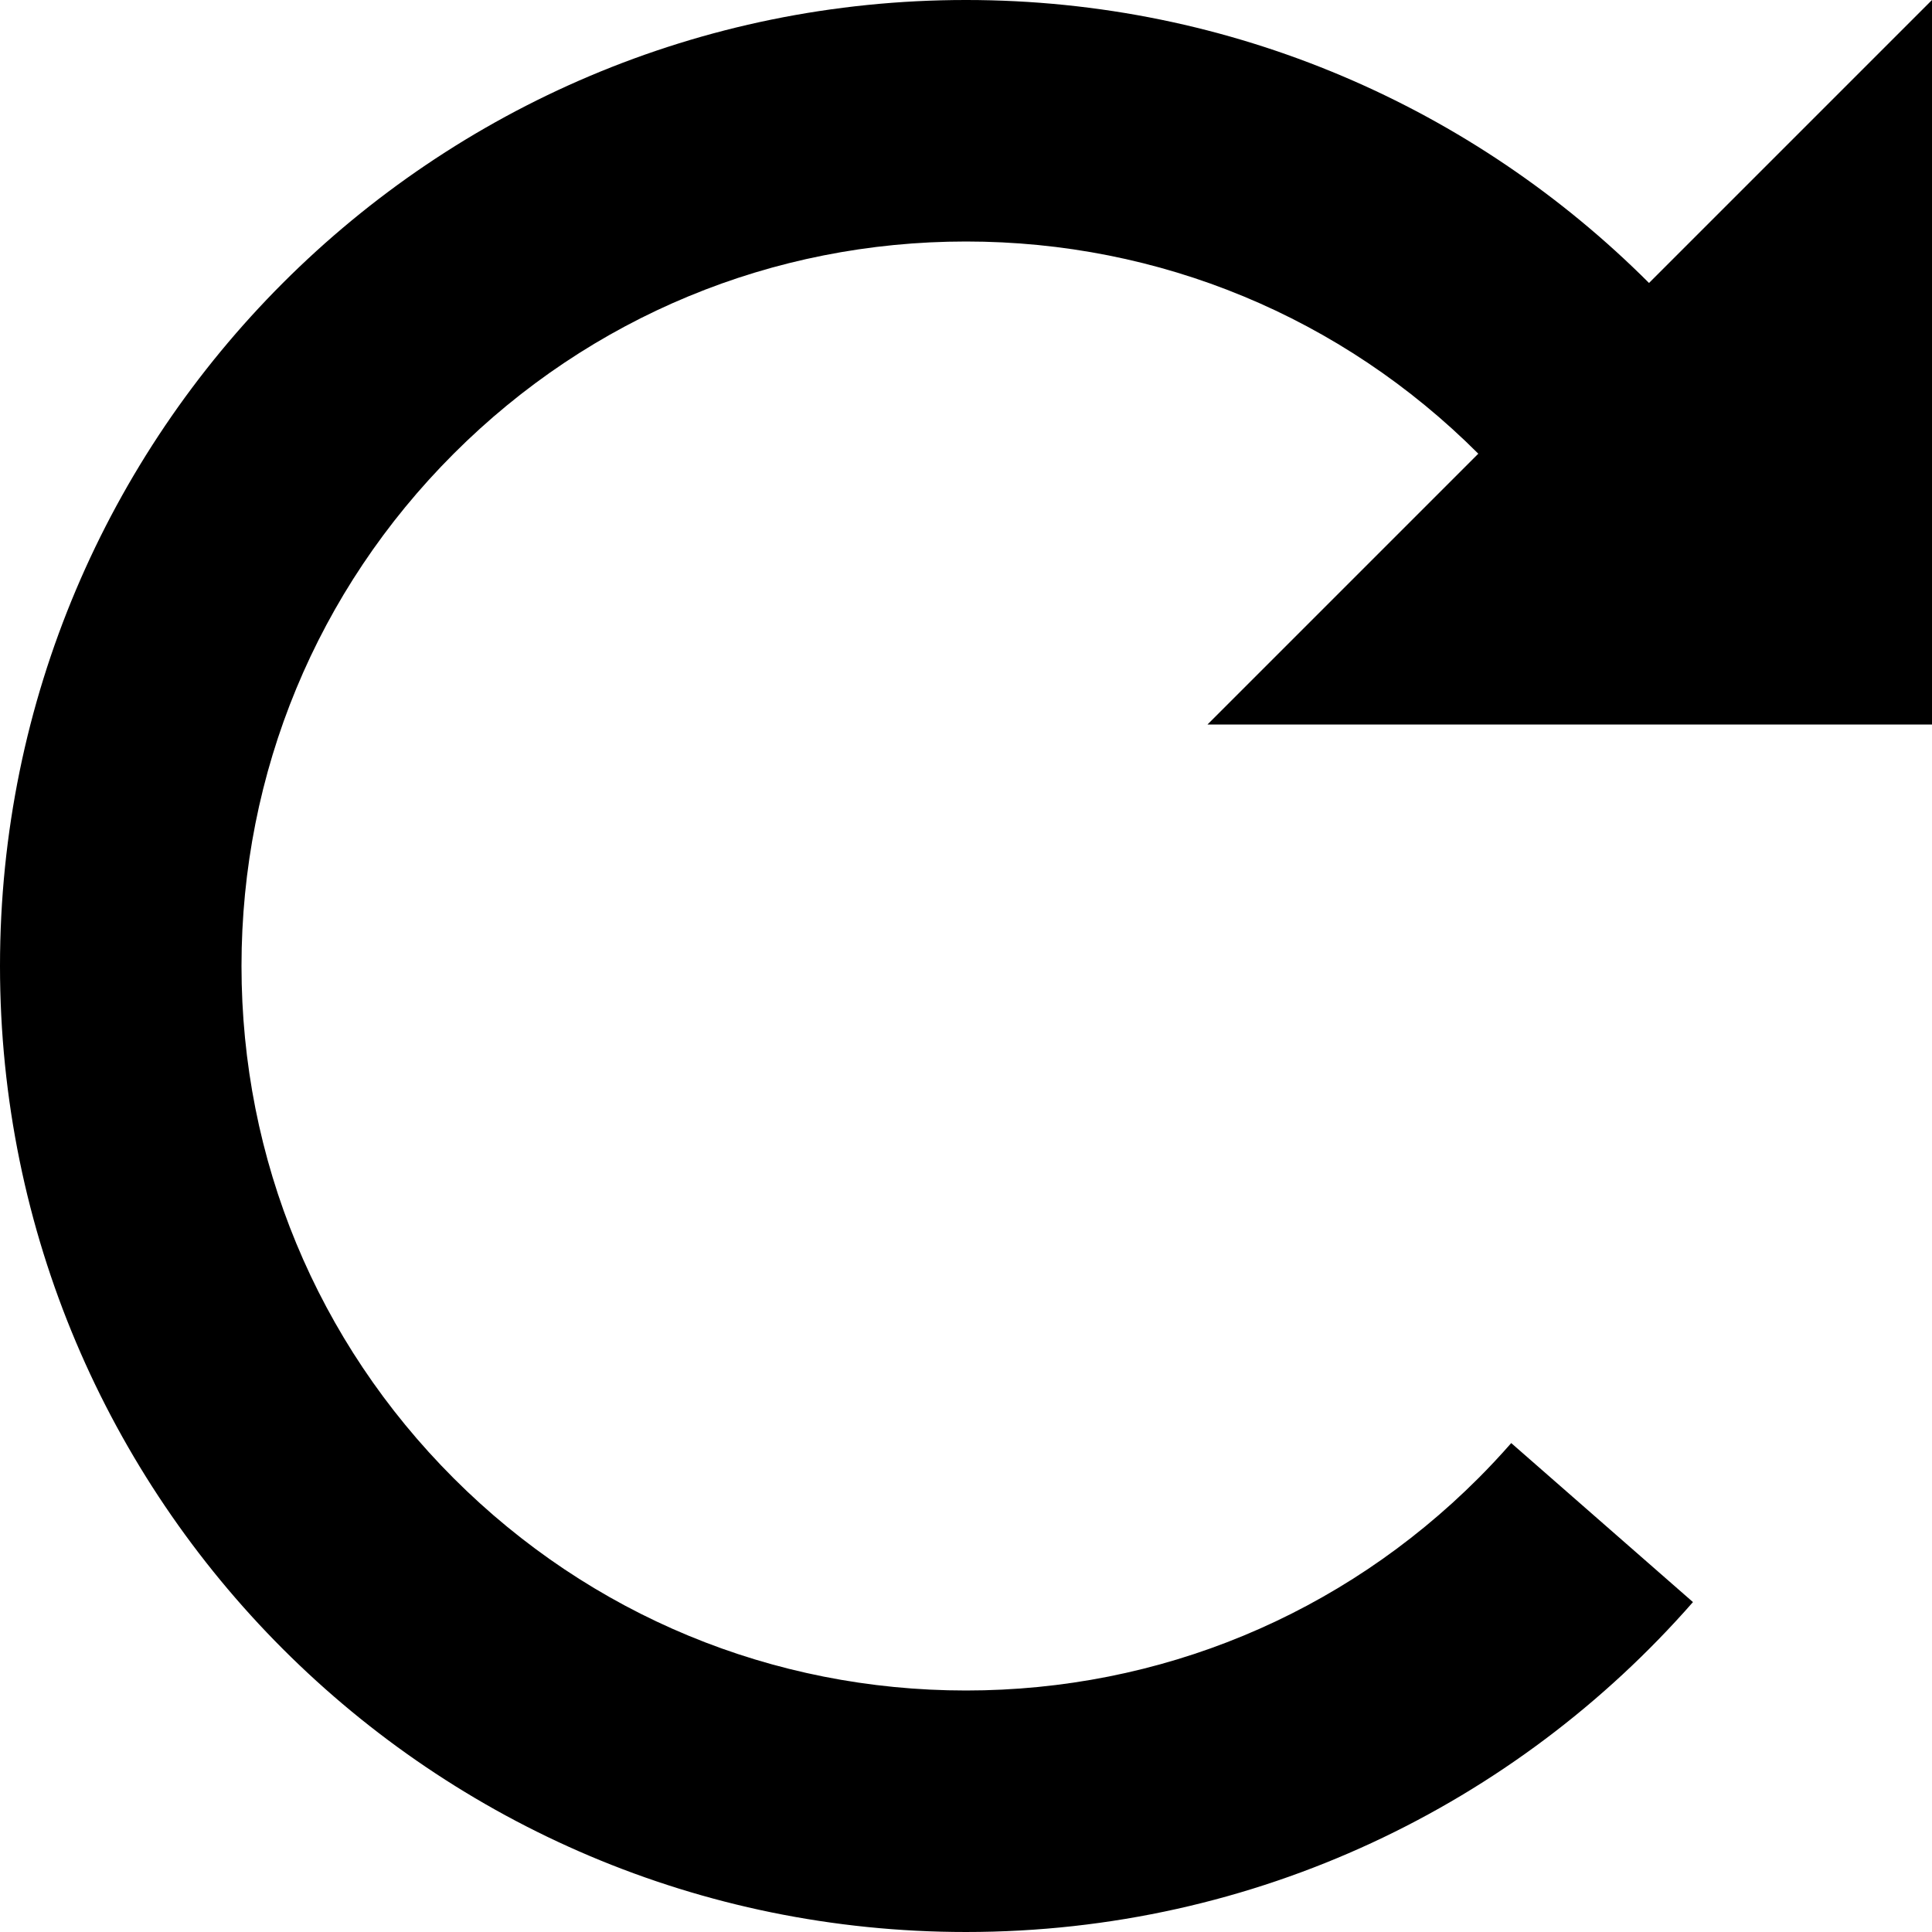
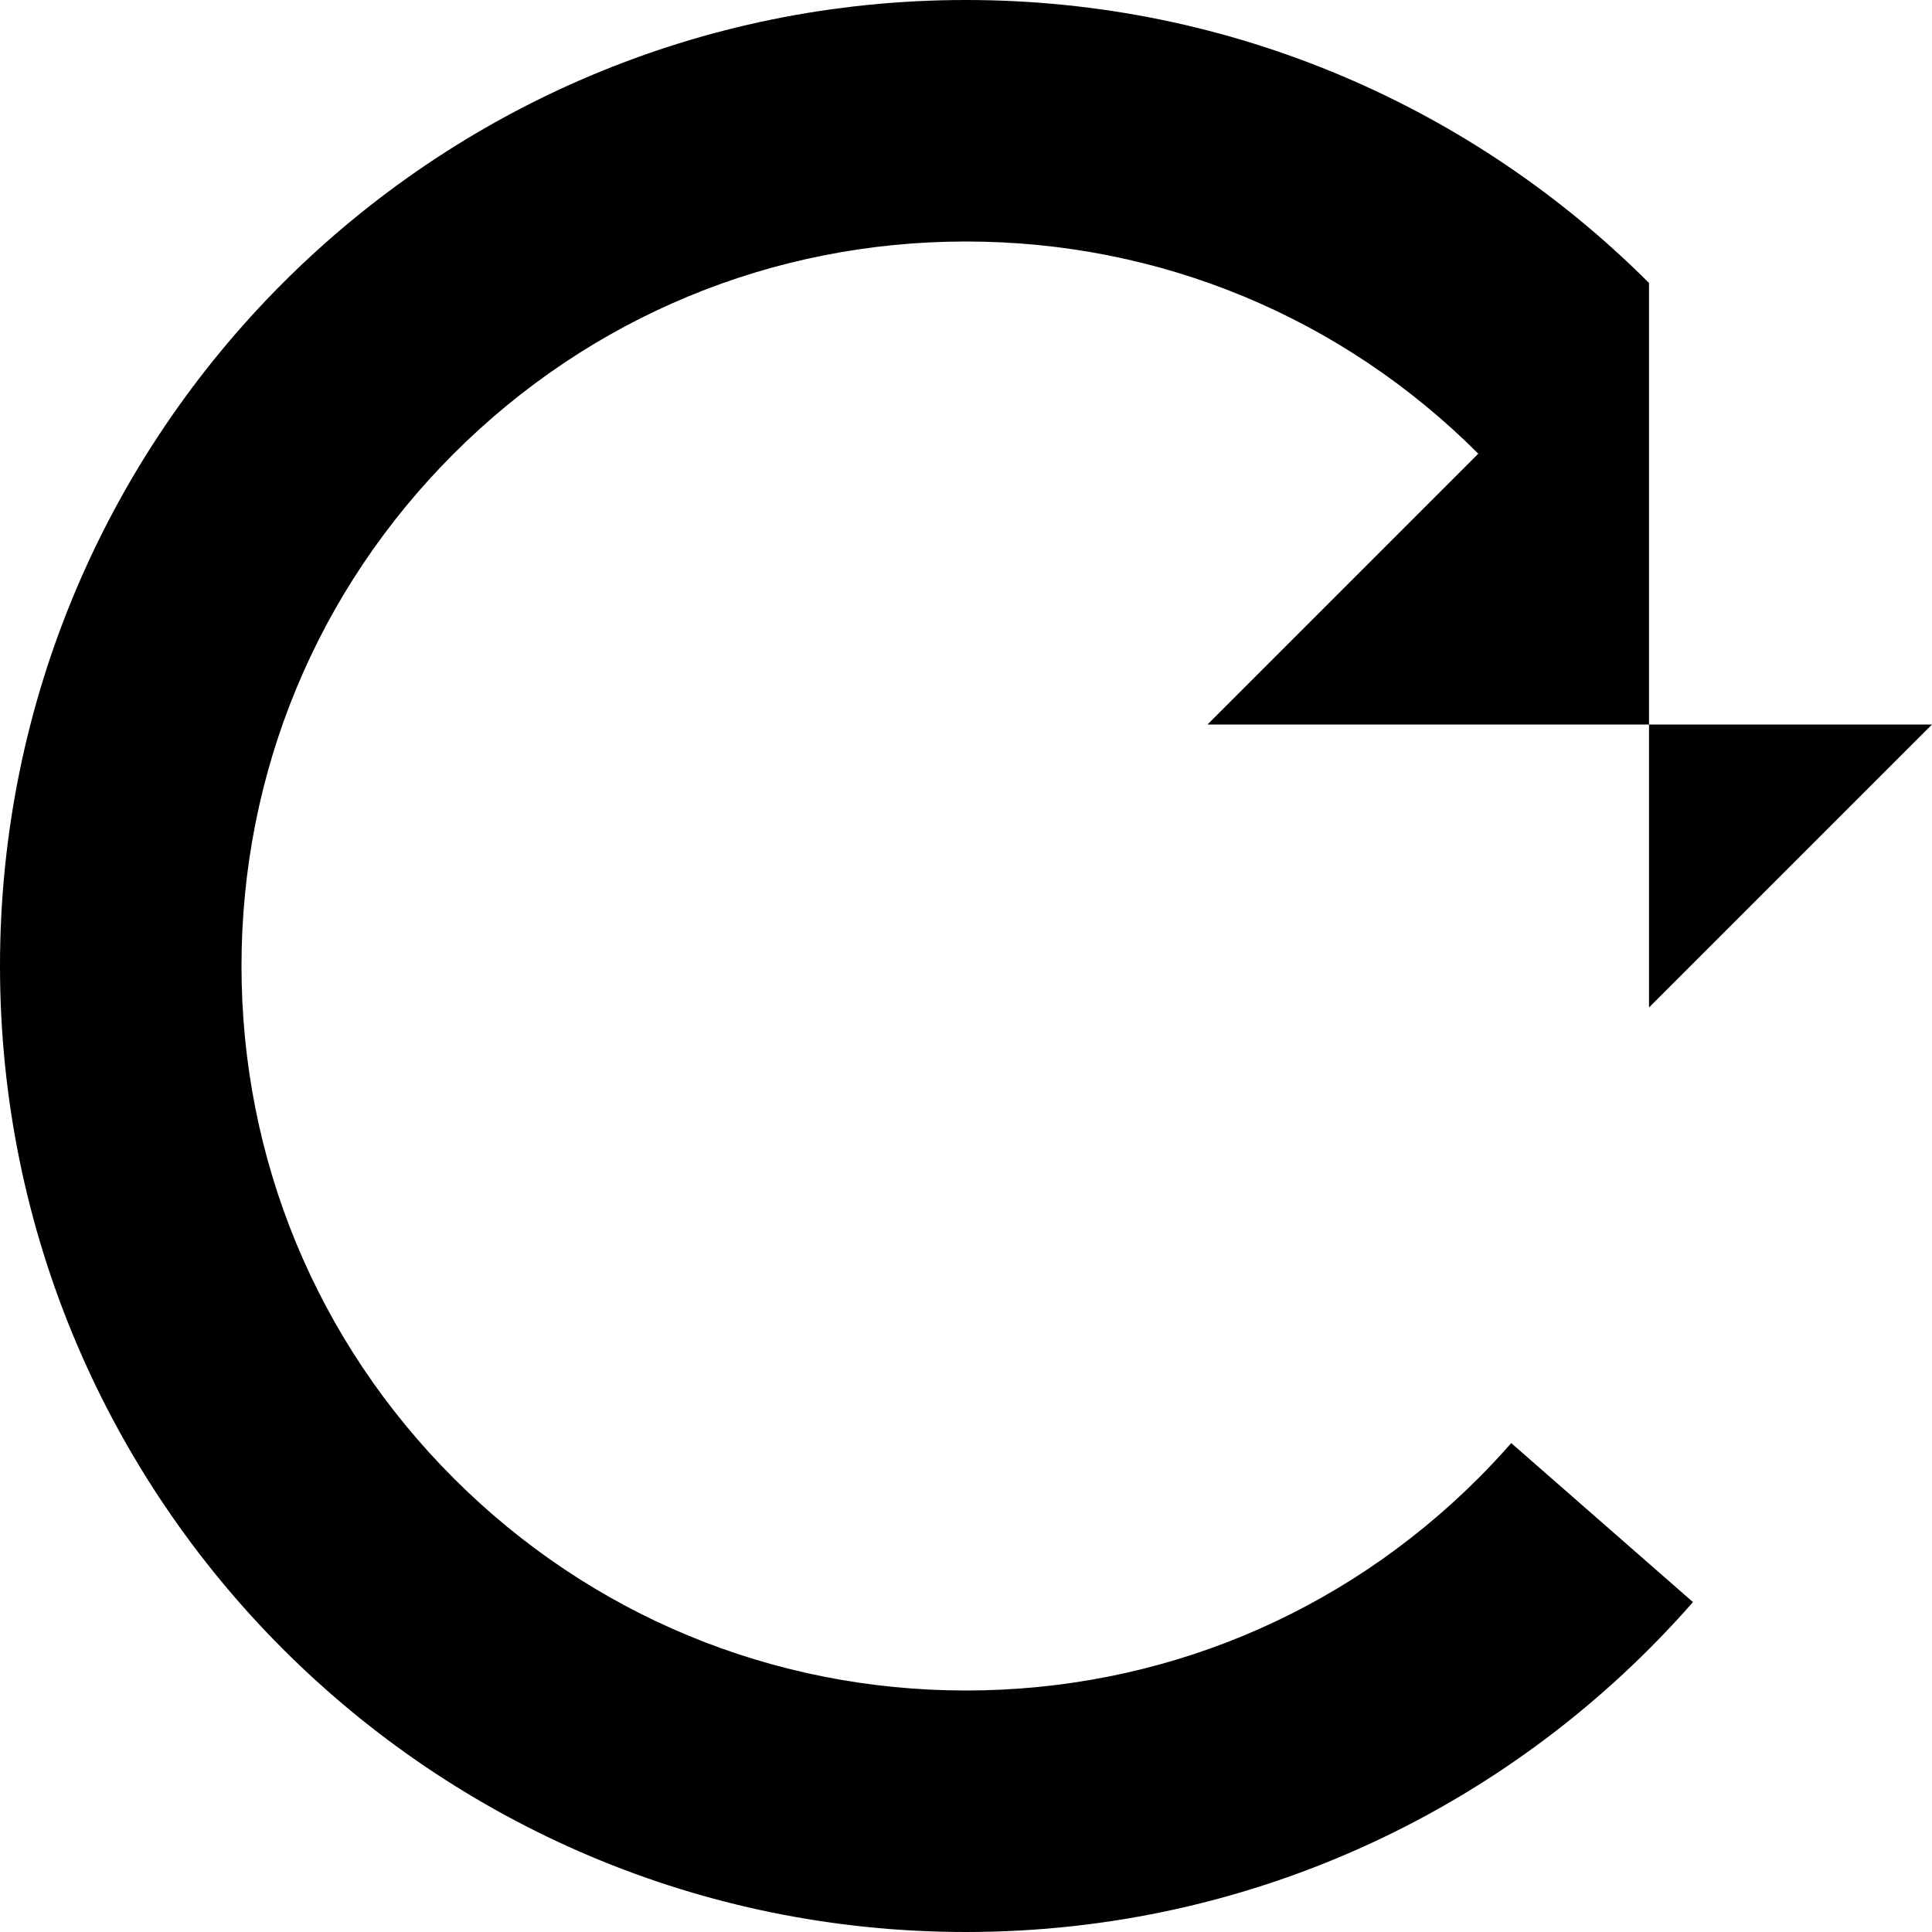
<svg xmlns="http://www.w3.org/2000/svg" version="1.1" width="512" height="512" viewBox="0 0 512 512">
  <g id="icomoon-ignore">
</g>
-   <path d="M512 192h-192l71.765-71.765c-36.265-36.263-84.48-56.235-135.765-56.235s-99.5 19.972-135.765 56.235c-36.263 36.265-56.235 84.48-56.235 135.765s19.972 99.5 56.235 135.765c36.265 36.263 84.48 56.235 135.765 56.235s99.5-19.972 135.764-56.236c3.028-3.027 5.93-6.146 8.728-9.334l48.16 42.141c-46.923 53.583-115.832 87.429-192.652 87.429-141.385 0-256-114.615-256-256s114.615-256 256-256c70.693 0 134.684 28.663 181.008 74.992l74.992-74.992v192z" />
+   <path d="M512 192h-192l71.765-71.765c-36.265-36.263-84.48-56.235-135.765-56.235s-99.5 19.972-135.765 56.235c-36.263 36.265-56.235 84.48-56.235 135.765s19.972 99.5 56.235 135.765c36.265 36.263 84.48 56.235 135.765 56.235s99.5-19.972 135.764-56.236c3.028-3.027 5.93-6.146 8.728-9.334l48.16 42.141c-46.923 53.583-115.832 87.429-192.652 87.429-141.385 0-256-114.615-256-256s114.615-256 256-256c70.693 0 134.684 28.663 181.008 74.992v192z" />
</svg>